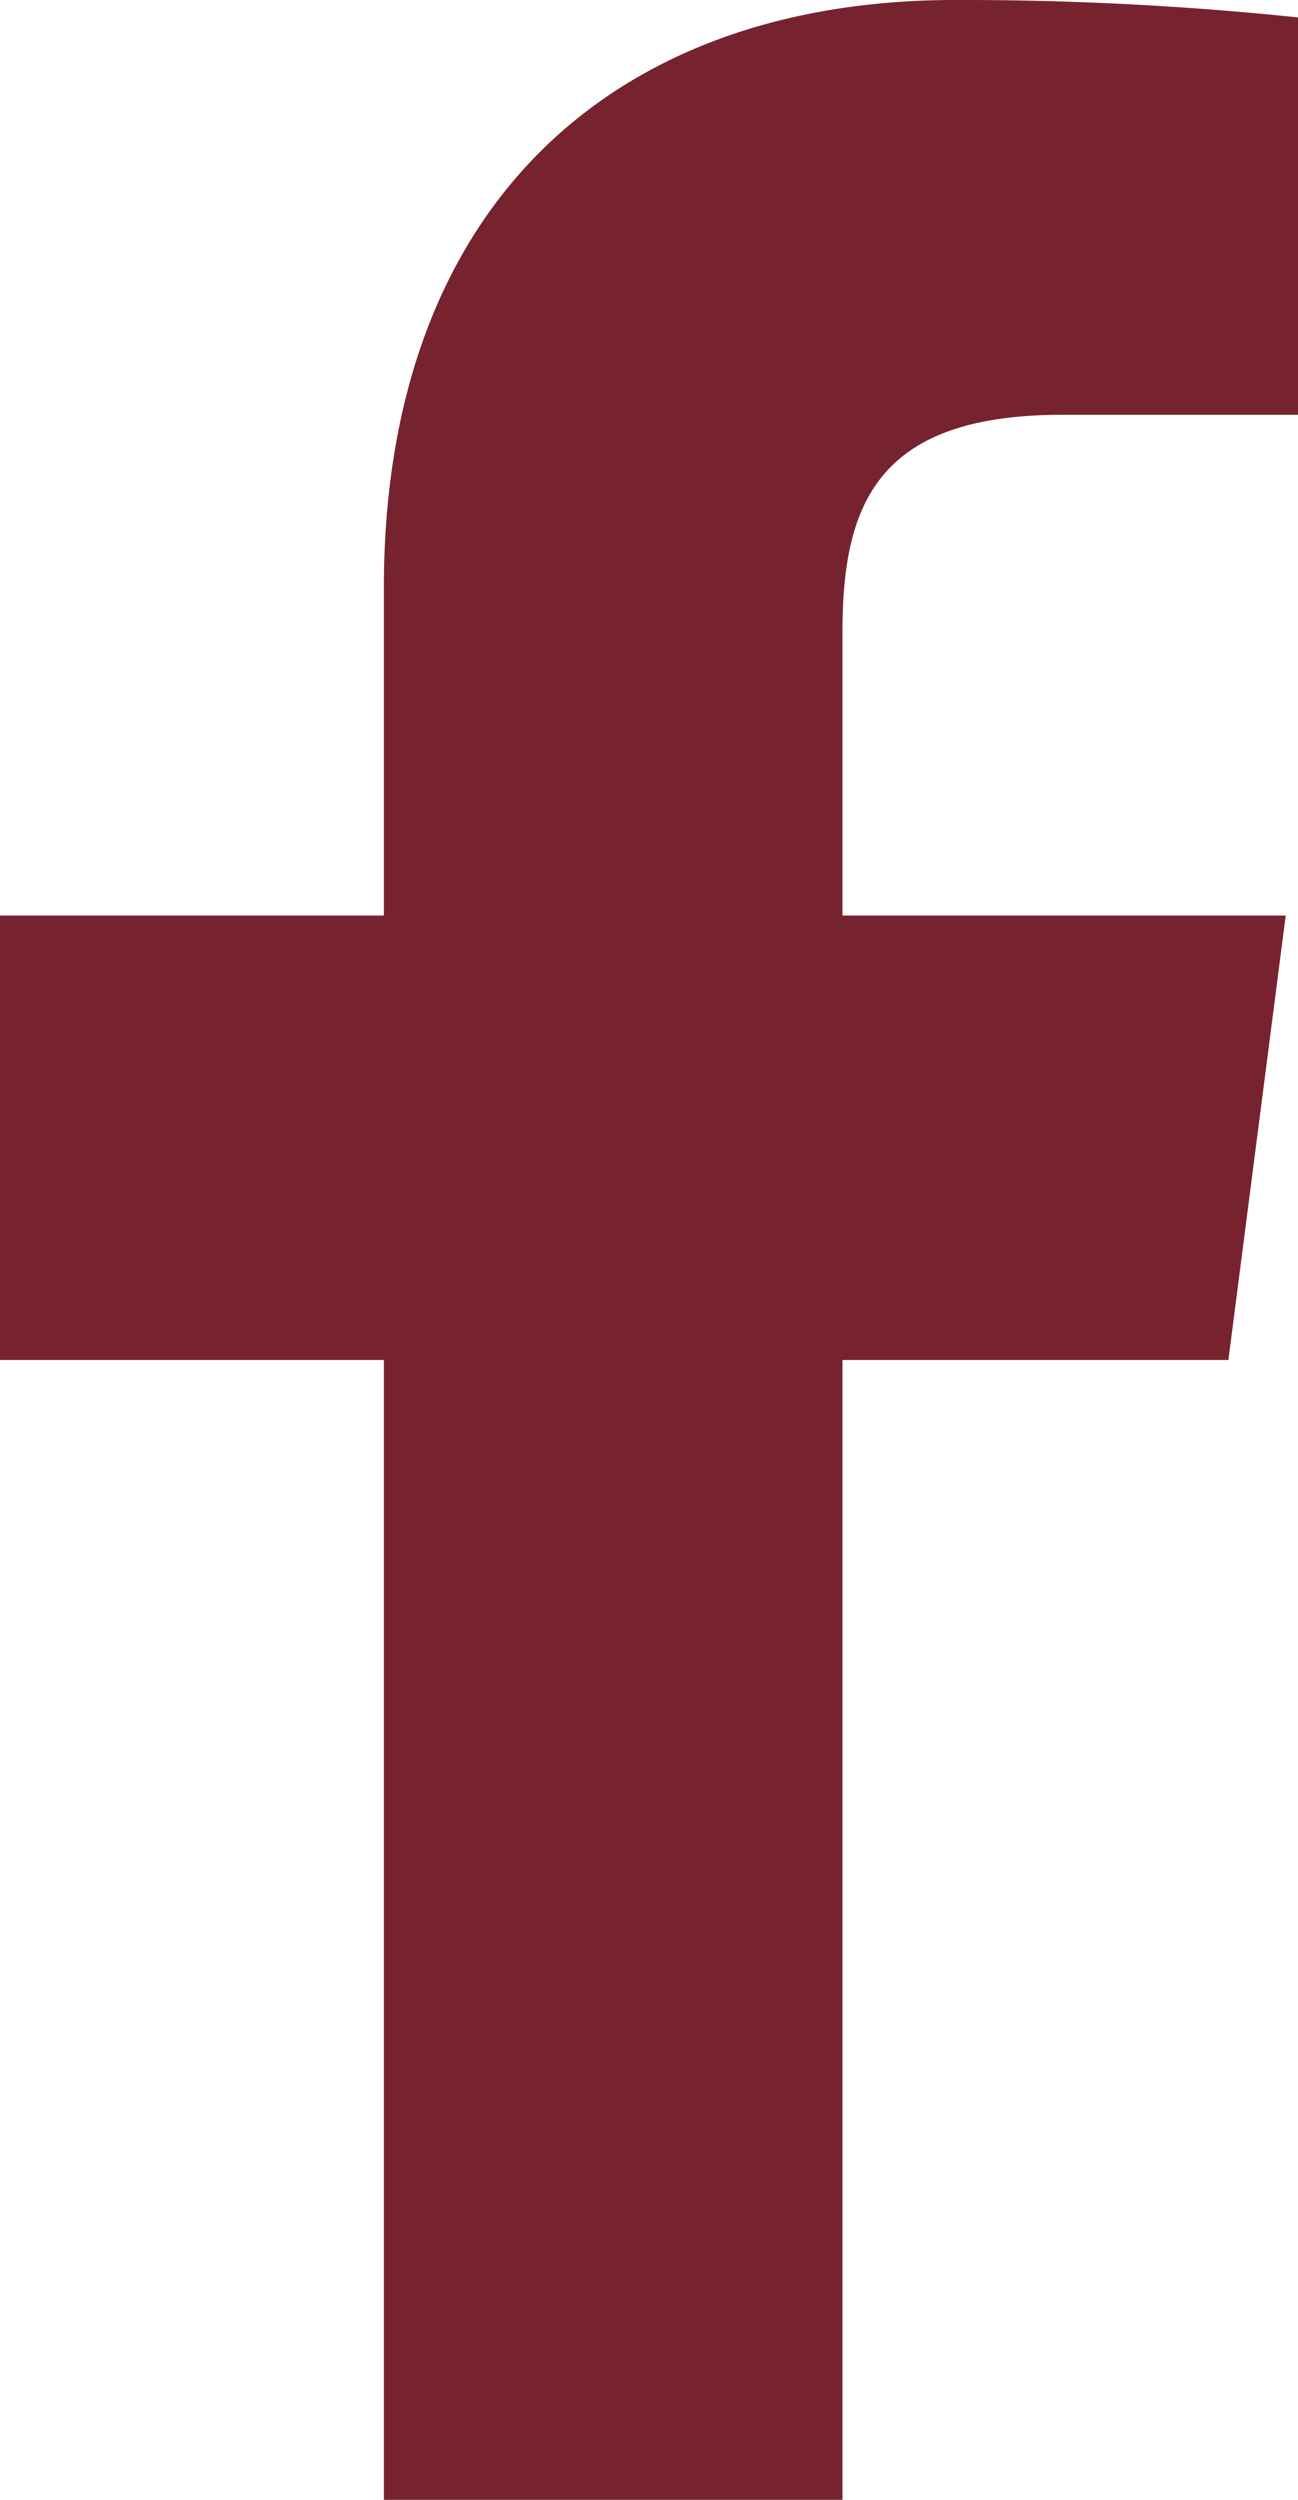
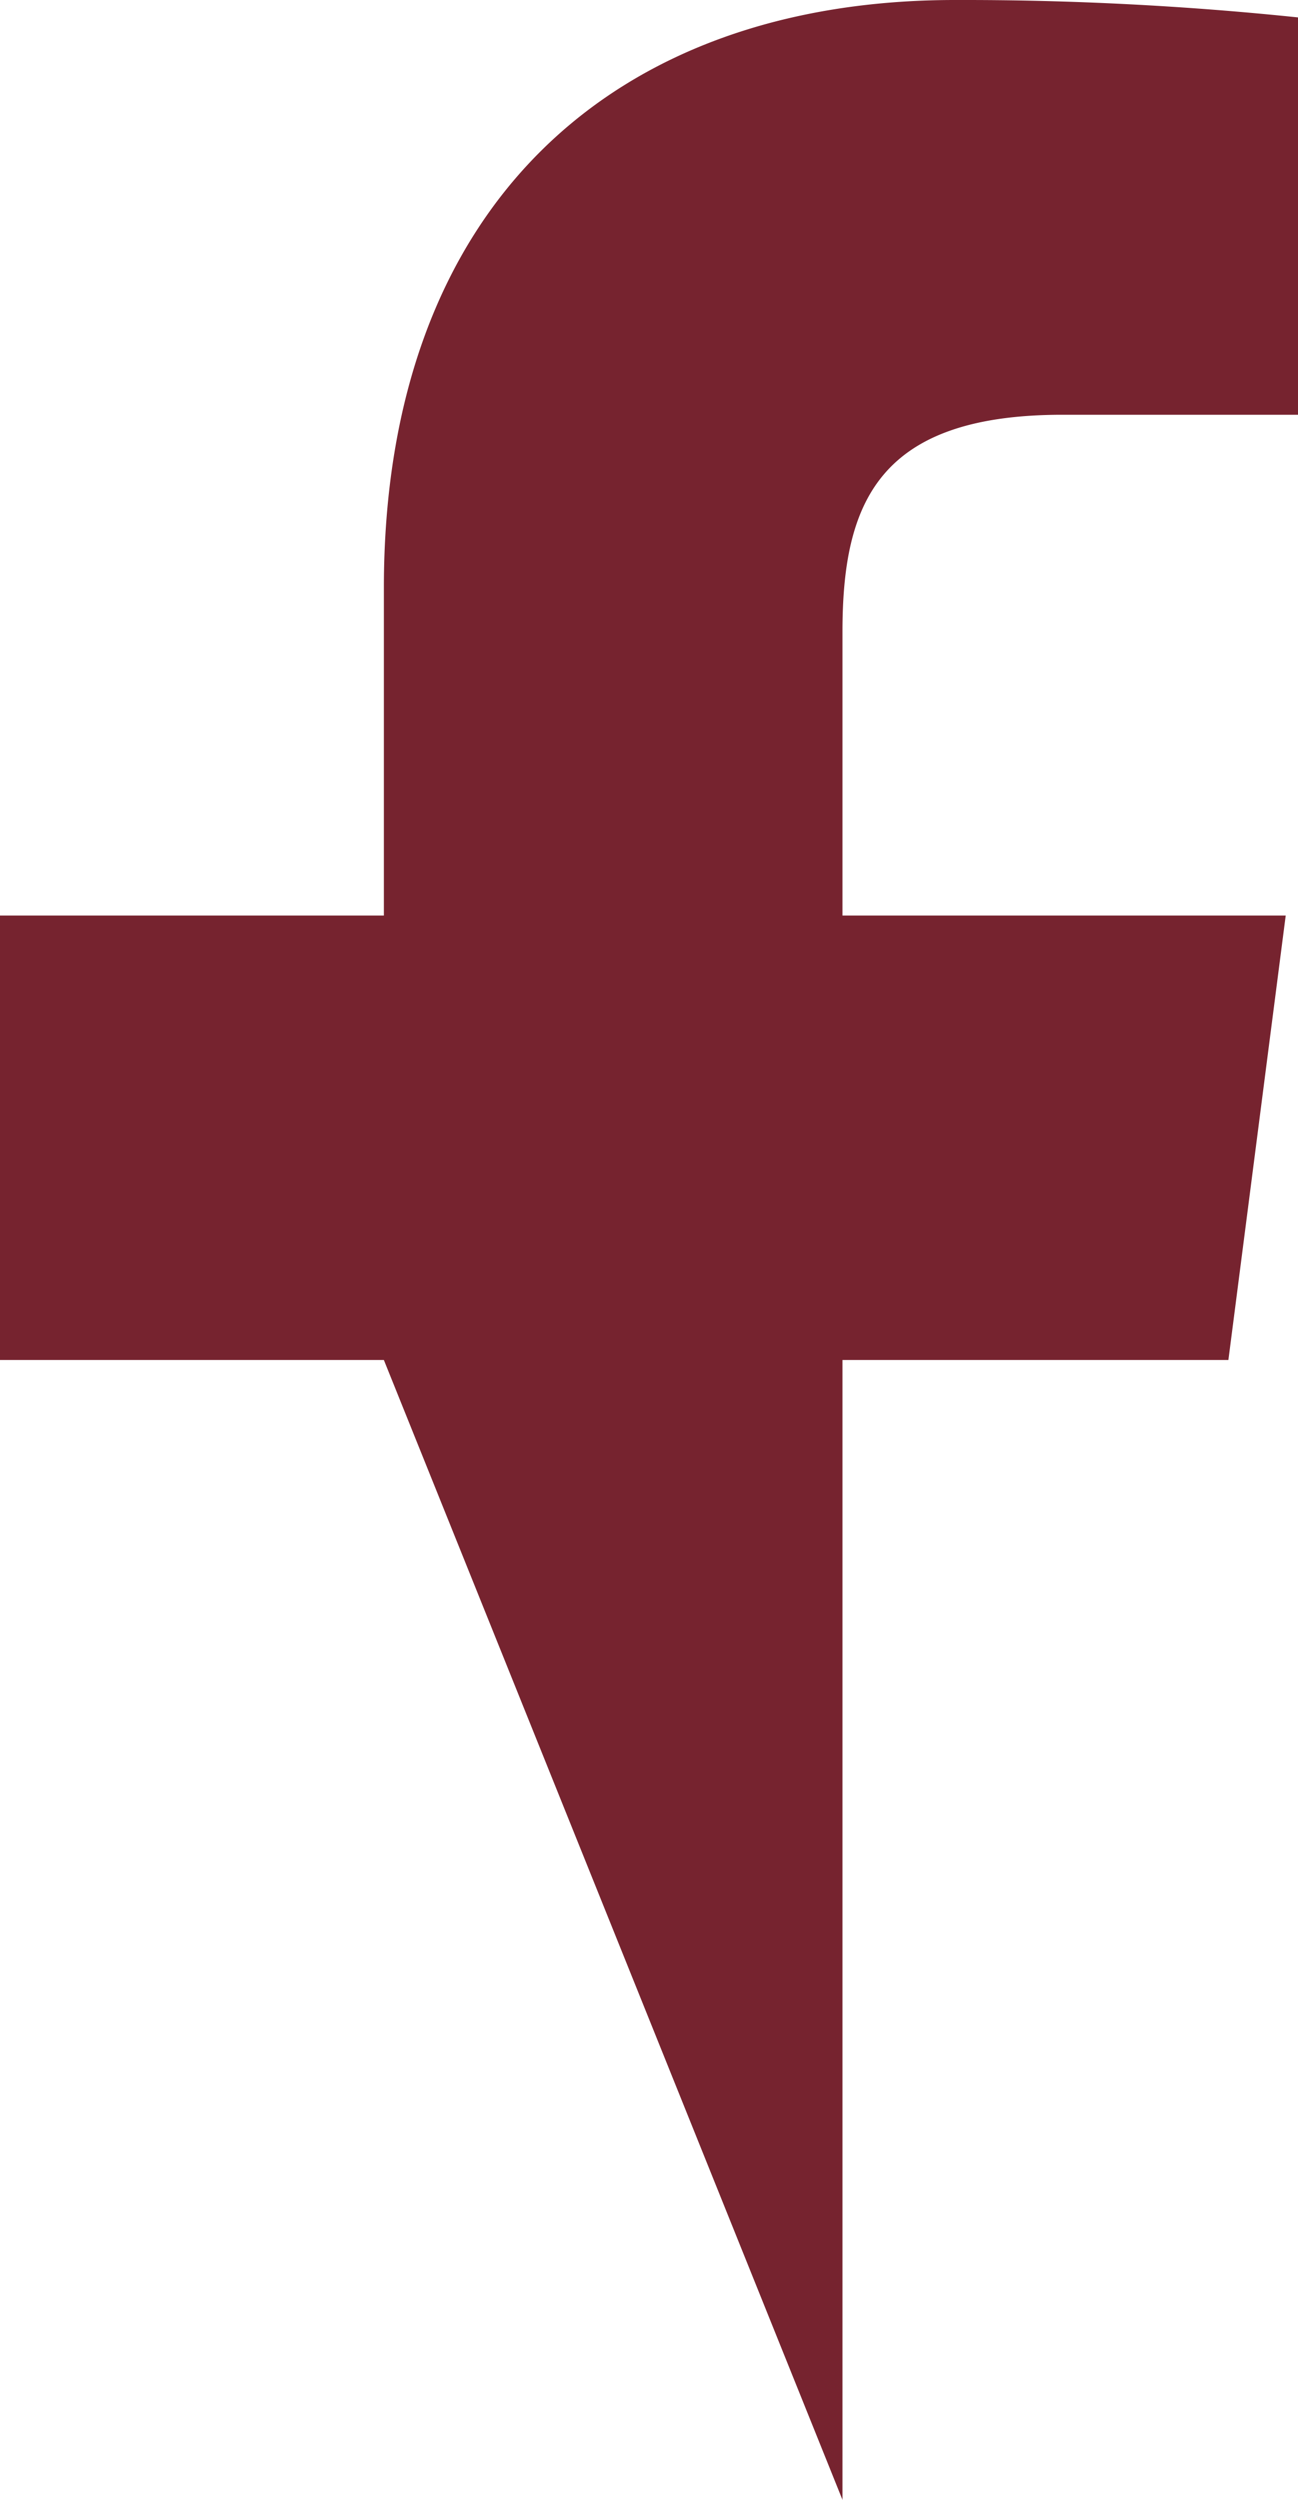
<svg xmlns="http://www.w3.org/2000/svg" viewBox="0 0 12.68 24.41">
  <defs>
    <style>.cls-1{fill:#76232f;}</style>
  </defs>
  <g id="Layer_2" data-name="Layer 2">
    <g id="Layer_1-2" data-name="Layer 1">
-       <path id="f" class="cls-1" d="M8.23,24.41V13.28H12l.56-4.34H8.23V6.17c0-1.26.35-2.12,2.15-2.12h2.3V.17A31.65,31.65,0,0,0,9.33,0C6,0,3.75,2,3.75,5.74v3.2H0v4.34H3.75V24.41Z" />
+       <path id="f" class="cls-1" d="M8.23,24.41V13.28H12l.56-4.34H8.23V6.17c0-1.26.35-2.12,2.15-2.12h2.3V.17A31.65,31.65,0,0,0,9.33,0C6,0,3.75,2,3.75,5.74v3.2H0v4.34H3.75Z" />
    </g>
  </g>
</svg>